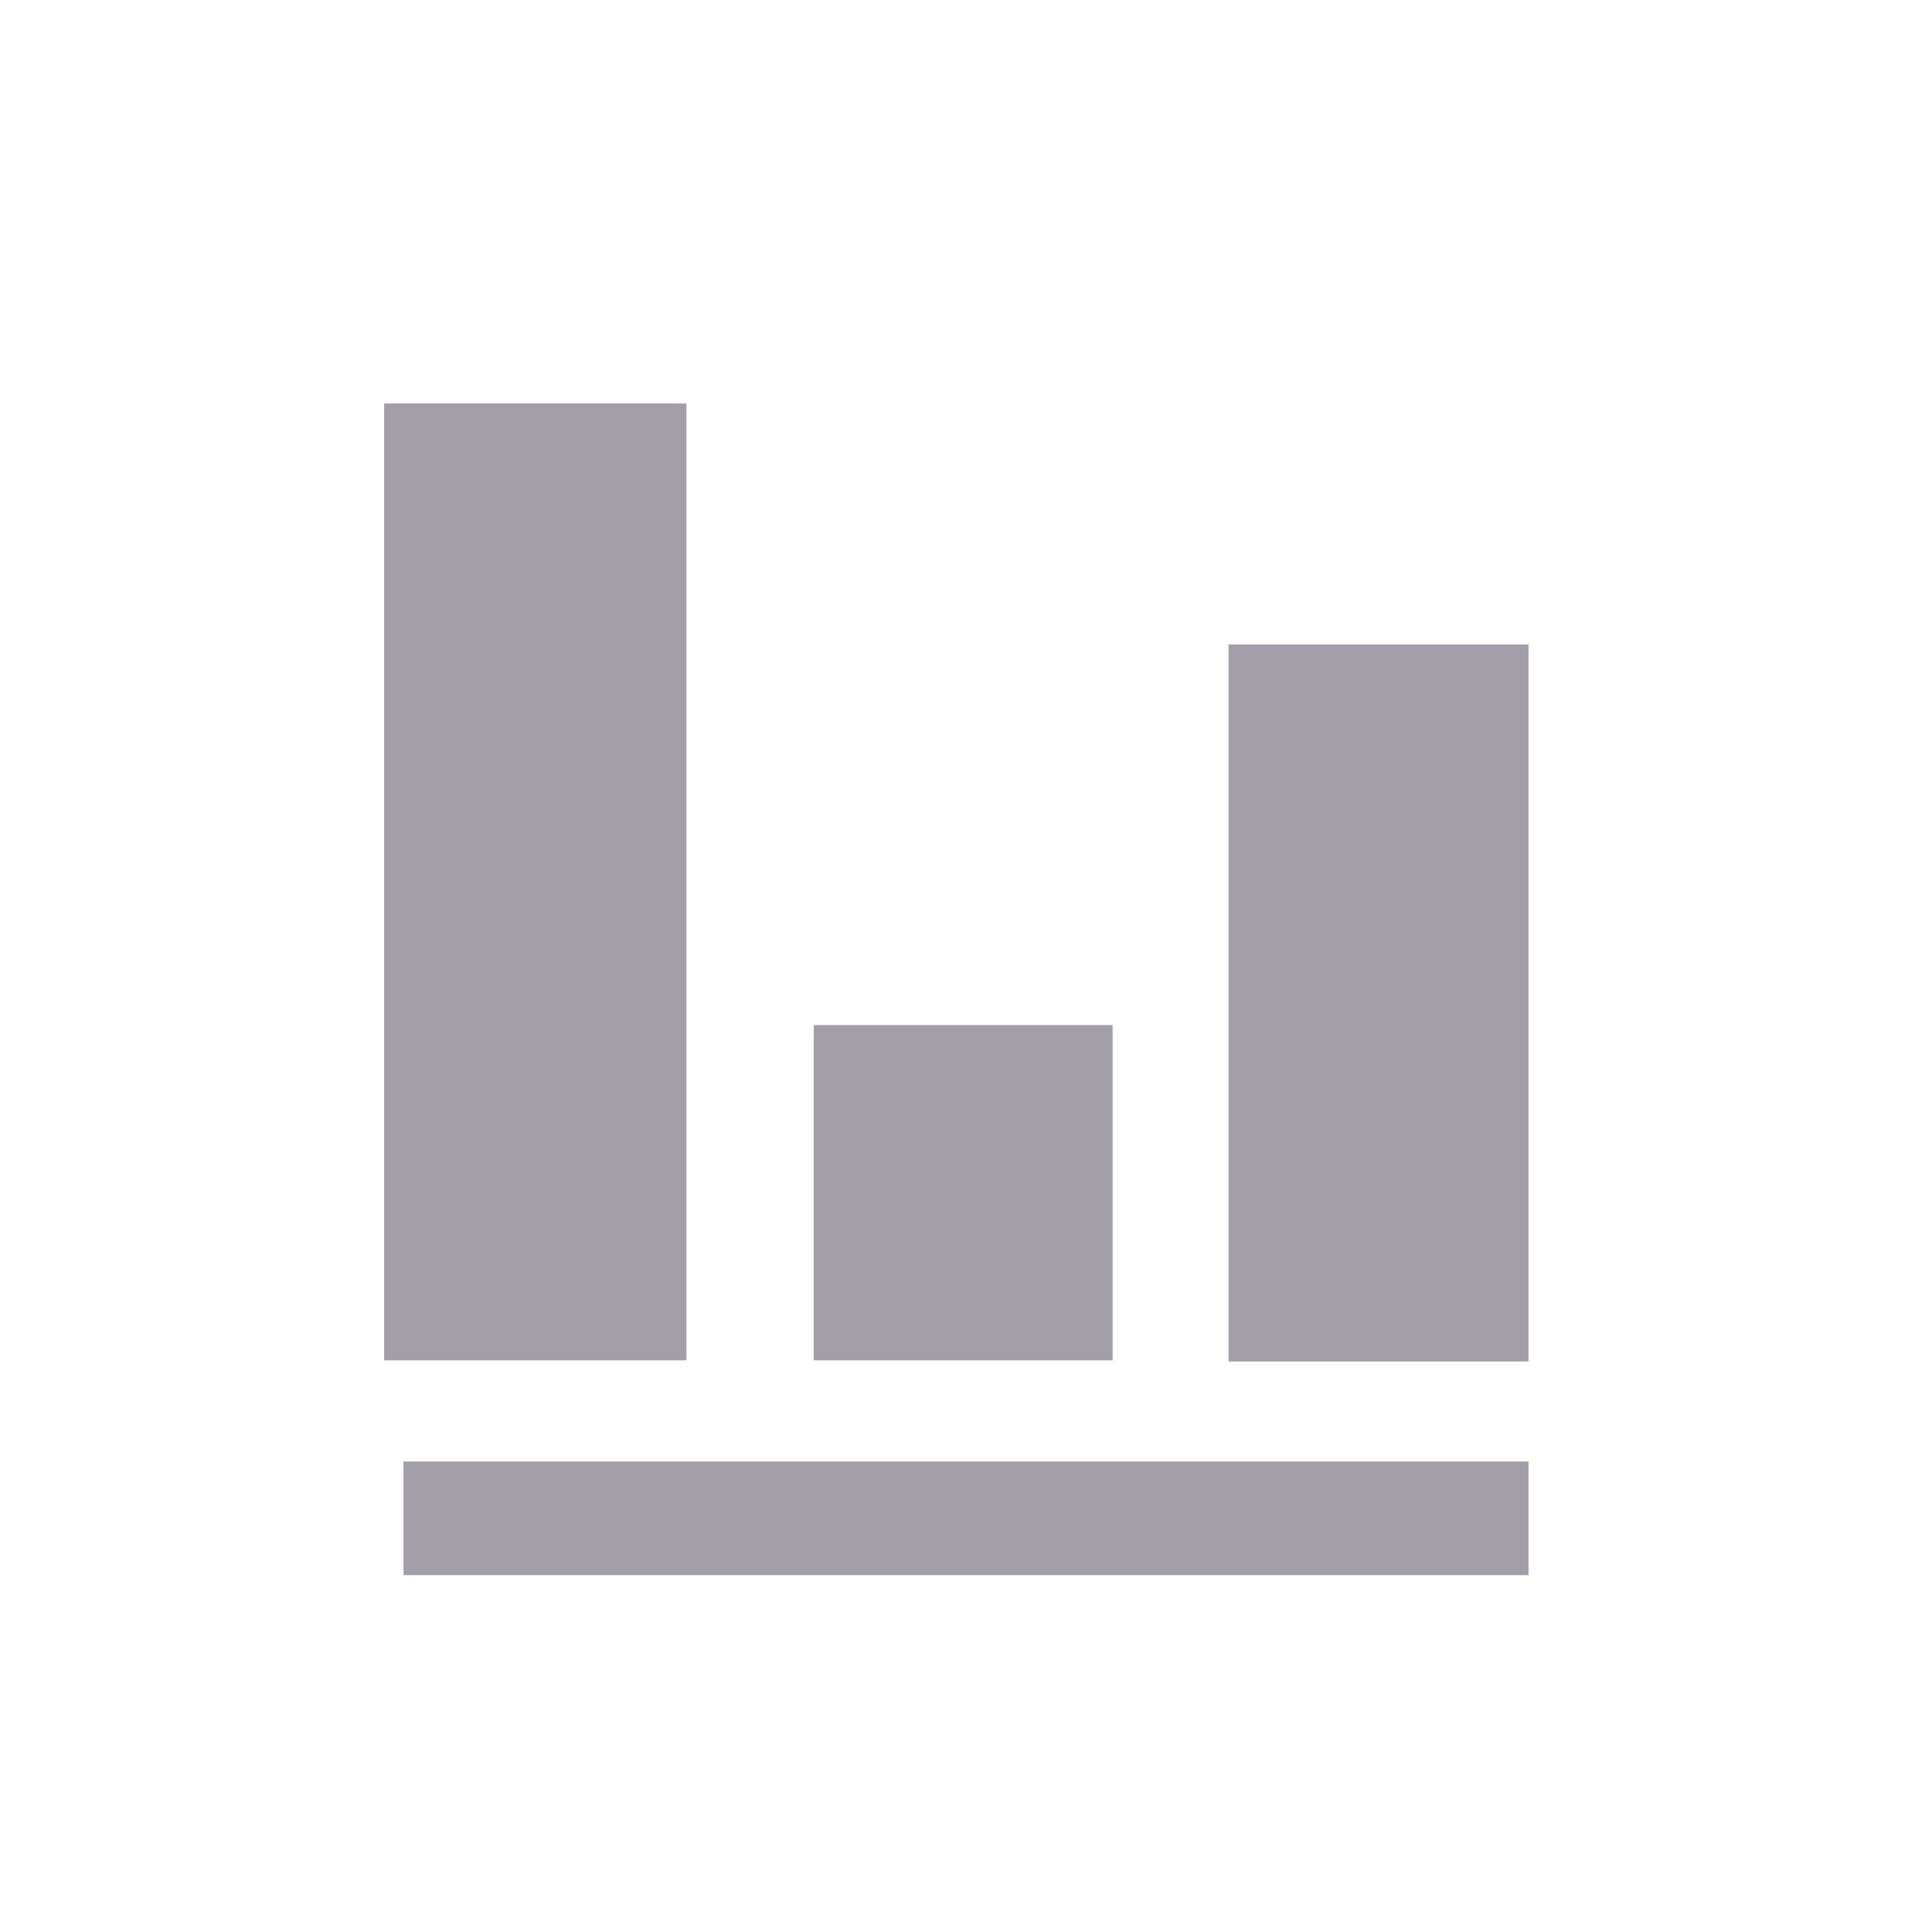
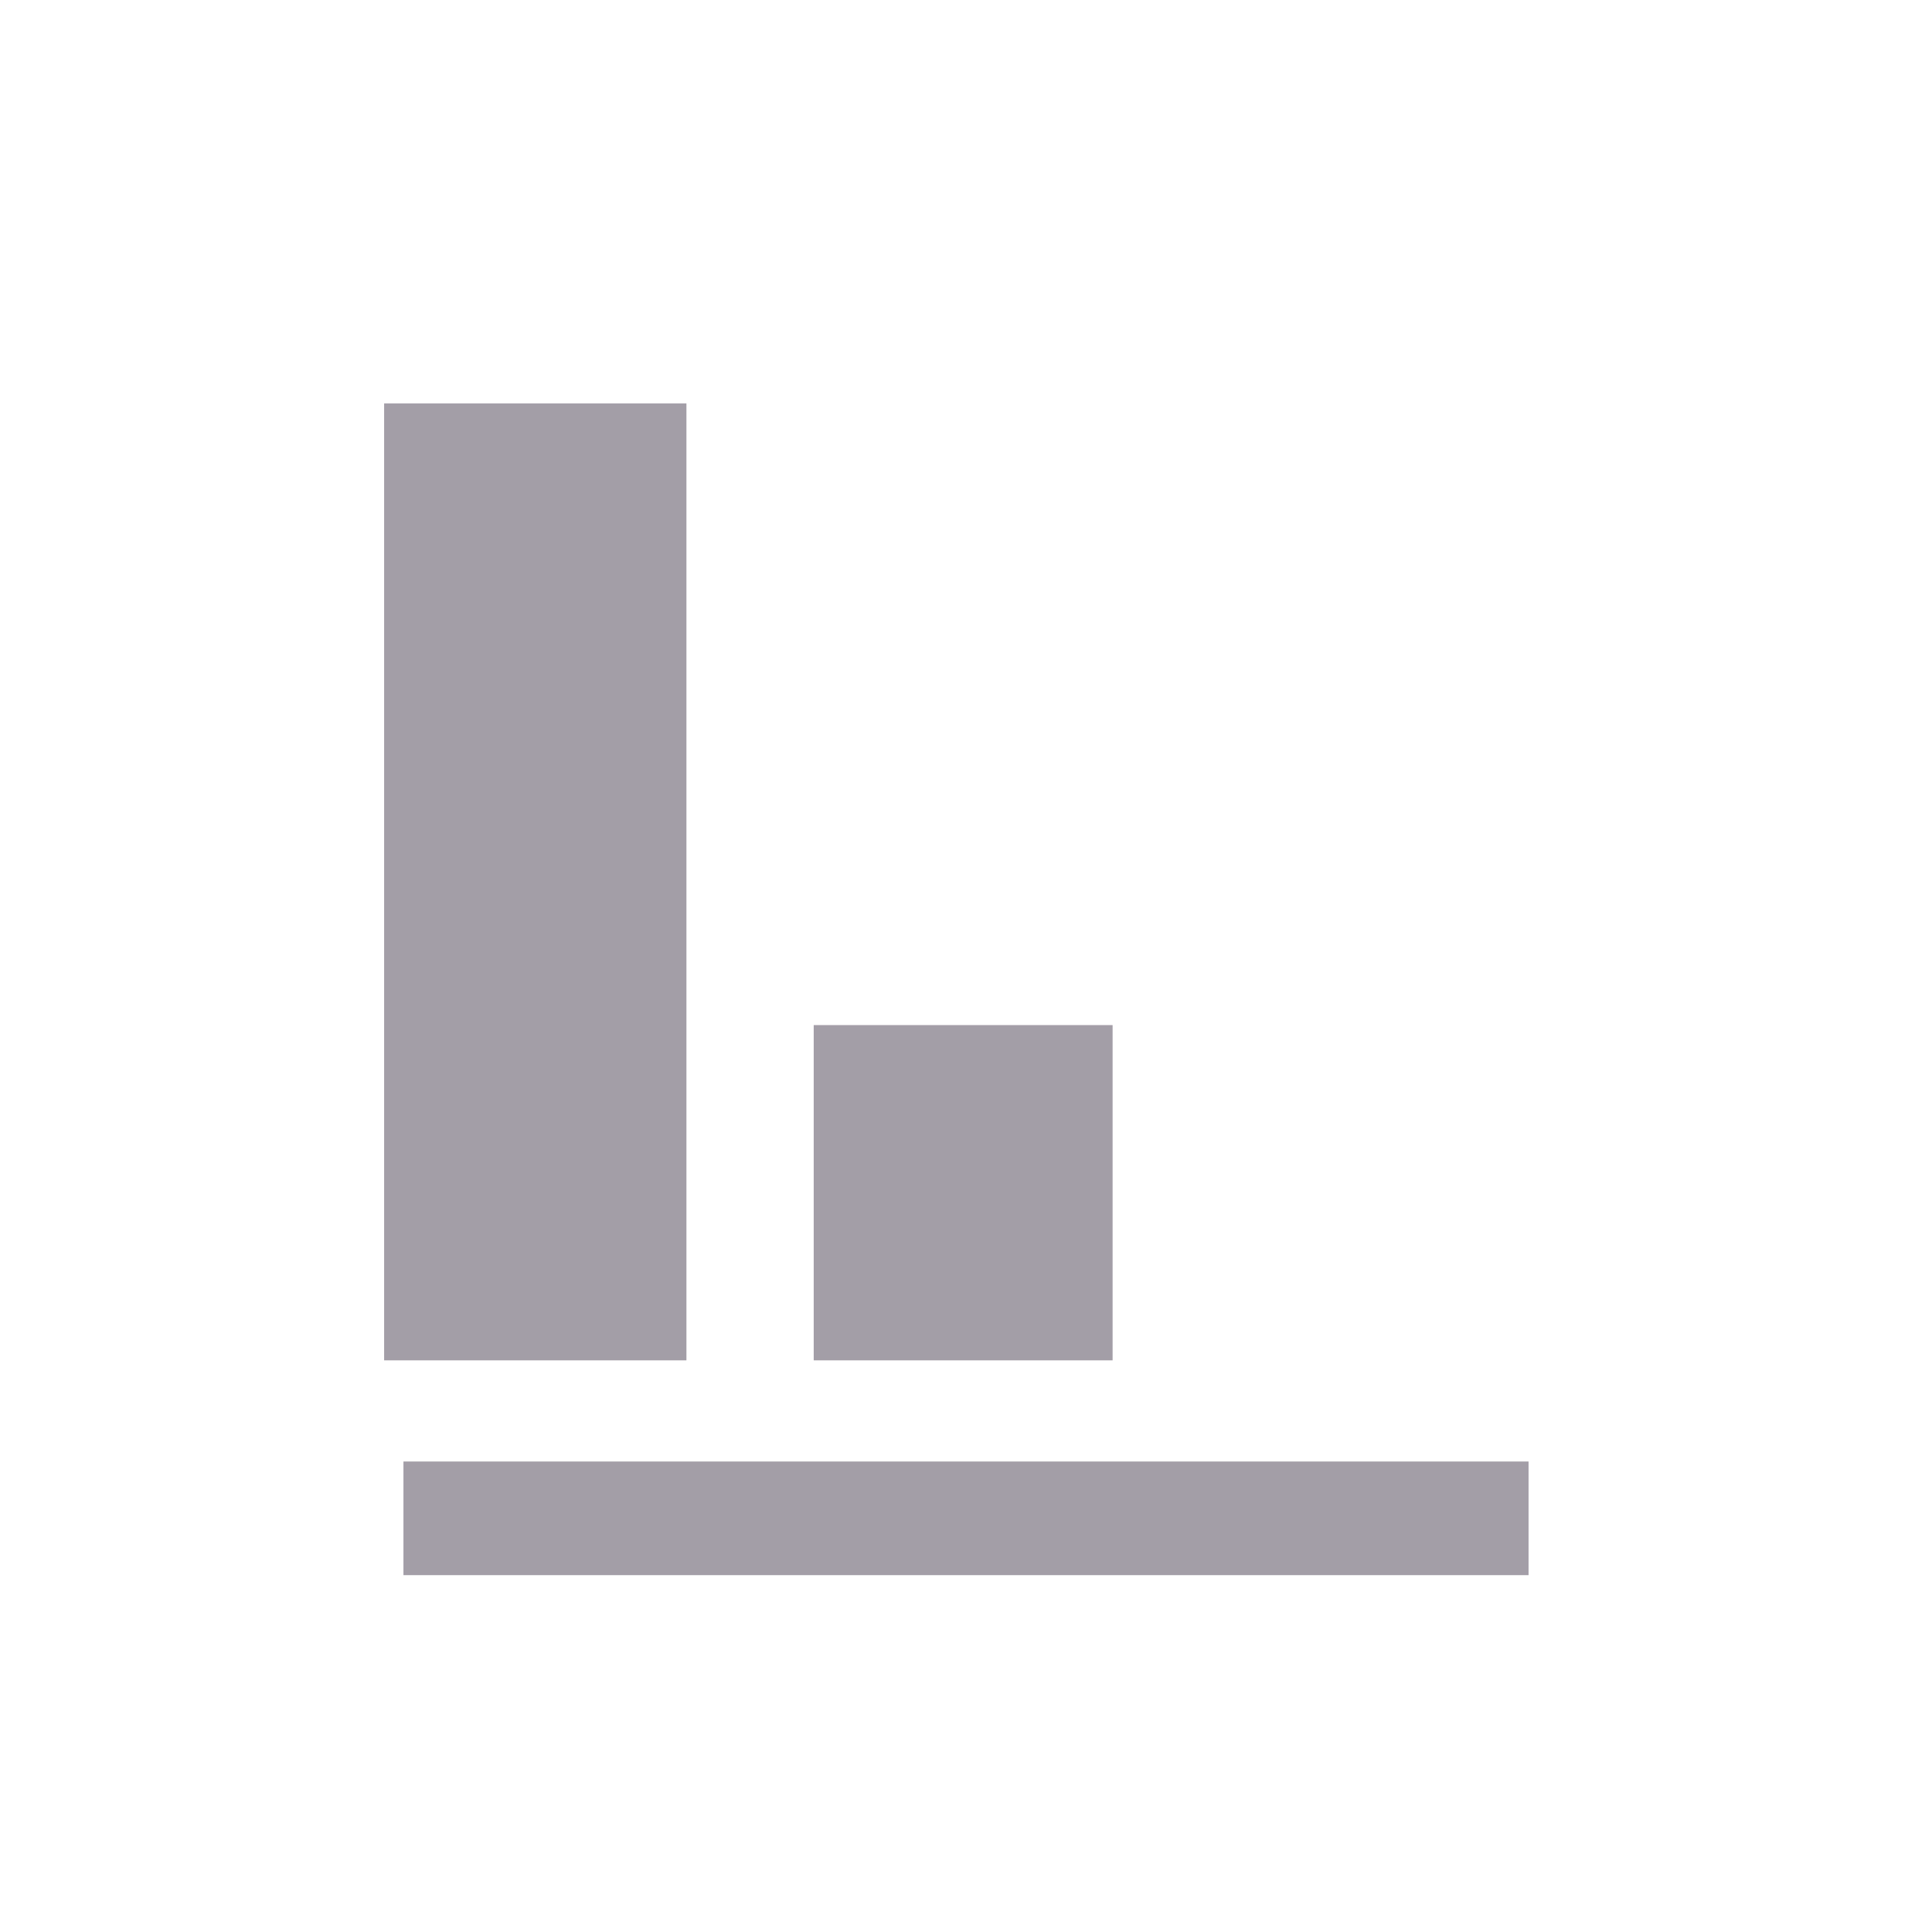
<svg xmlns="http://www.w3.org/2000/svg" id="Layer_1" data-name="Layer 1" viewBox="0 0 17 17">
  <defs>
    <style>.cls-1{fill:none;stroke:#a39ea7;stroke-miterlimit:10;}.cls-2{fill:#a39ea7;}</style>
  </defs>
  <line class="cls-1" x1="13.45" y1="13.36" x2="3.55" y2="13.36" />
  <rect class="cls-2" x="3.38" y="3.55" width="2.66" height="8.42" />
-   <rect class="cls-2" x="10.81" y="5.67" width="2.64" height="6.31" />
  <rect class="cls-2" x="7.16" y="9.02" width="2.63" height="2.95" />
</svg>